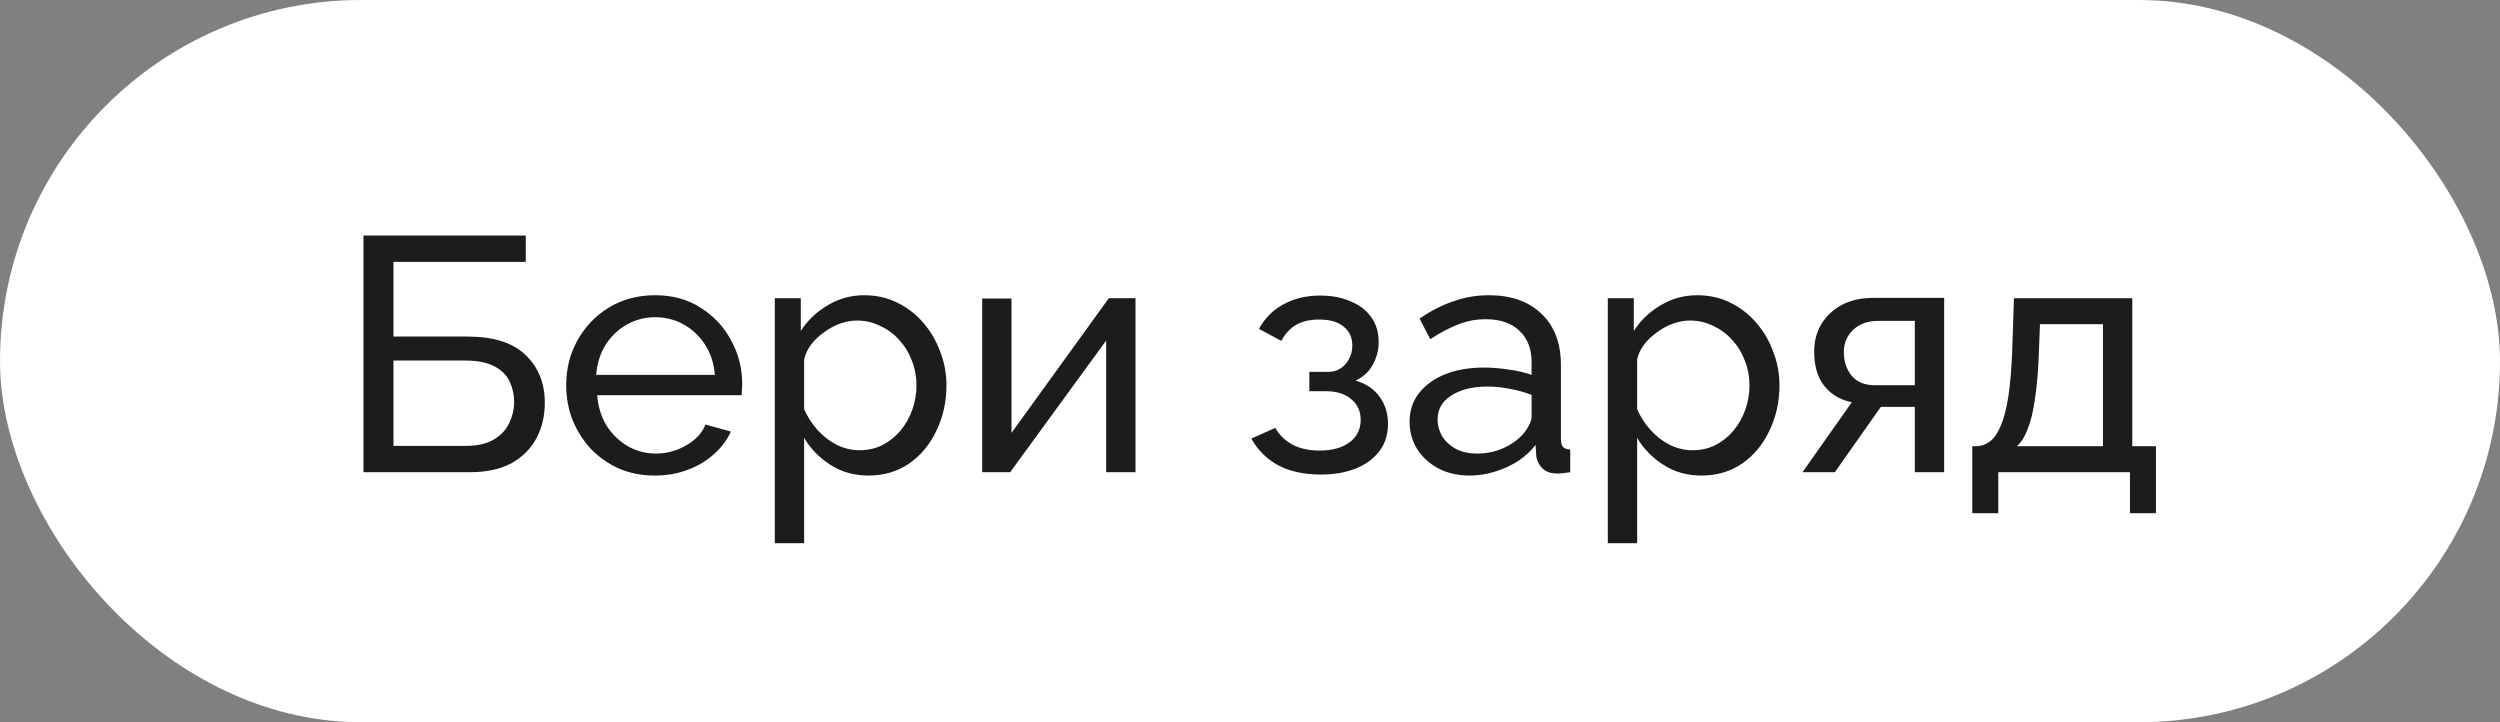
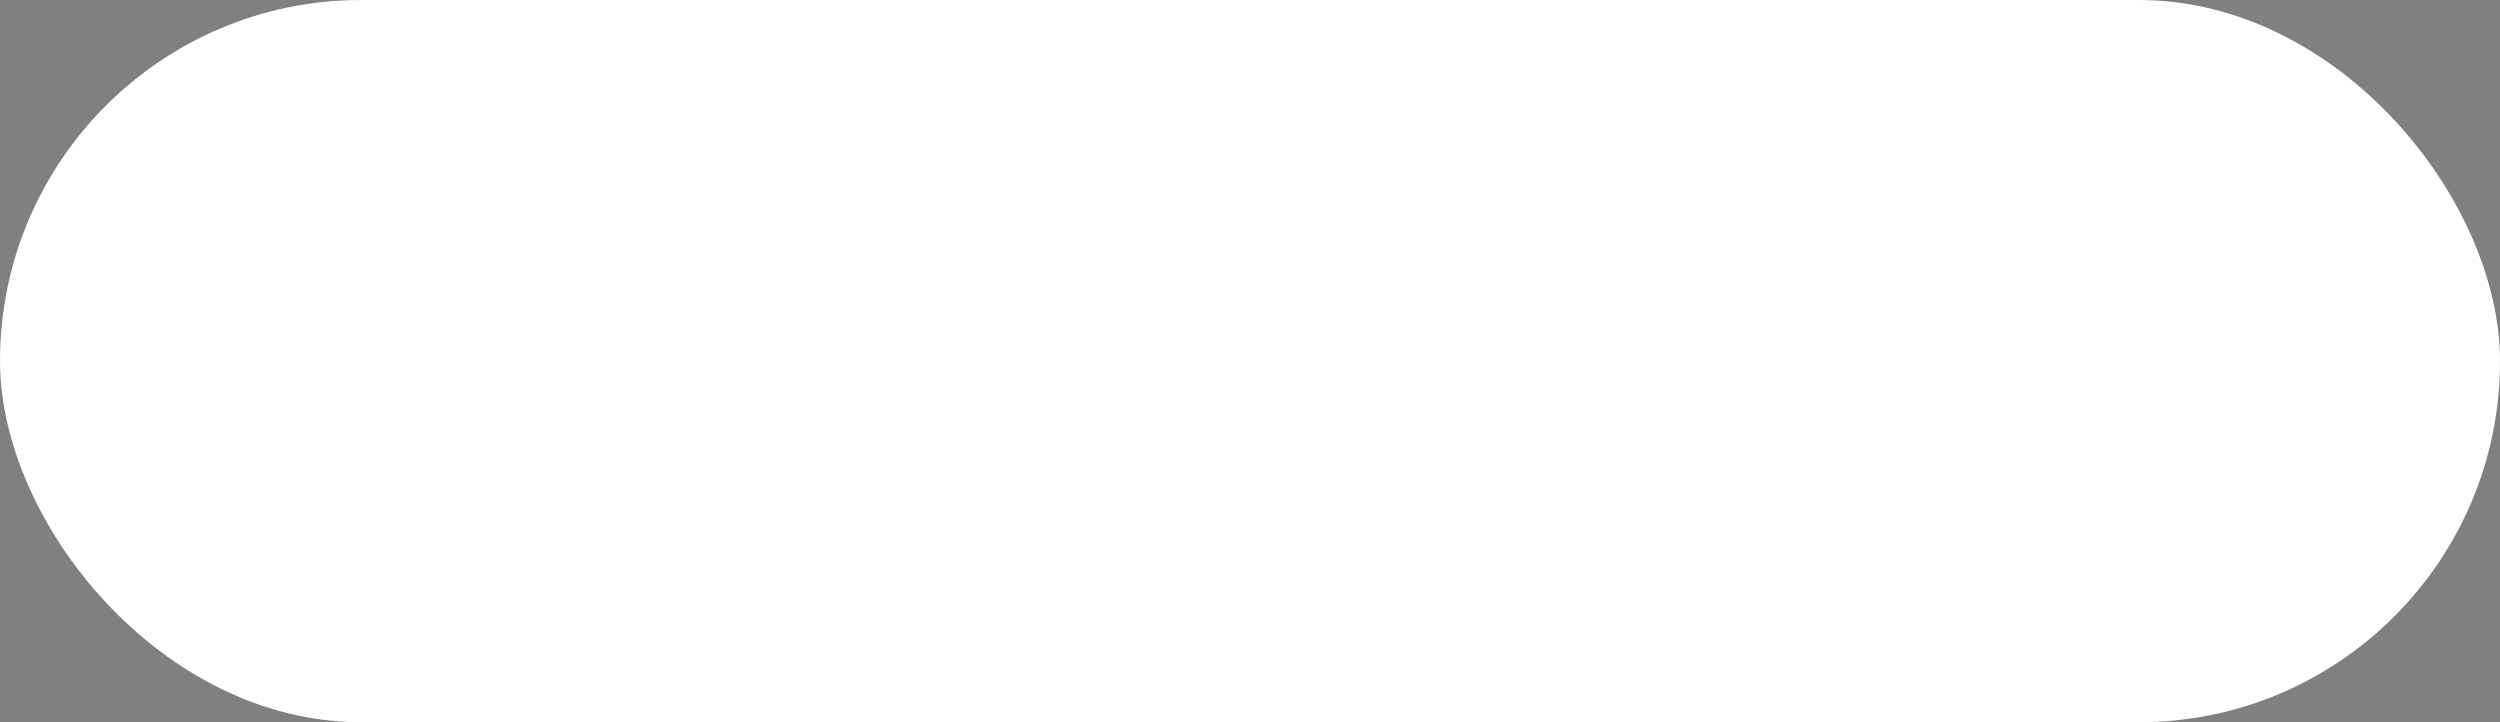
<svg xmlns="http://www.w3.org/2000/svg" width="90" height="26" viewBox="0 0 90 26" fill="none">
  <rect x="0" y="0" width="90" height="26" fill="#808080" stroke="none" />
  <rect width="90" height="26" rx="13" fill="white" />
-   <path d="M13.085 17V8.48H18.928V9.428H14.165V12.116H16.828C17.765 12.116 18.46 12.336 18.916 12.776C19.381 13.216 19.613 13.792 19.613 14.504C19.613 14.976 19.512 15.4 19.312 15.776C19.113 16.152 18.812 16.452 18.413 16.676C18.012 16.892 17.509 17 16.901 17H13.085ZM14.165 16.052H16.768C17.184 16.052 17.52 15.976 17.776 15.824C18.032 15.672 18.216 15.476 18.328 15.236C18.448 14.988 18.509 14.732 18.509 14.468C18.509 14.212 18.456 13.972 18.352 13.748C18.248 13.516 18.069 13.332 17.812 13.196C17.556 13.052 17.197 12.98 16.733 12.98H14.165V16.052ZM23.575 17.12C23.103 17.12 22.671 17.036 22.279 16.868C21.895 16.692 21.559 16.456 21.271 16.16C20.991 15.856 20.771 15.508 20.611 15.116C20.459 14.724 20.383 14.308 20.383 13.868C20.383 13.276 20.519 12.736 20.791 12.248C21.063 11.76 21.439 11.368 21.919 11.072C22.407 10.776 22.963 10.628 23.587 10.628C24.219 10.628 24.767 10.78 25.231 11.084C25.703 11.38 26.067 11.772 26.323 12.26C26.587 12.74 26.719 13.26 26.719 13.82C26.719 13.9 26.715 13.98 26.707 14.06C26.707 14.132 26.703 14.188 26.695 14.228H21.499C21.531 14.636 21.643 15 21.835 15.32C22.035 15.632 22.291 15.88 22.603 16.064C22.915 16.24 23.251 16.328 23.611 16.328C23.995 16.328 24.355 16.232 24.691 16.04C25.035 15.848 25.271 15.596 25.399 15.284L26.311 15.536C26.175 15.84 25.971 16.112 25.699 16.352C25.435 16.592 25.119 16.78 24.751 16.916C24.391 17.052 23.999 17.12 23.575 17.12ZM21.463 13.496H25.735C25.703 13.088 25.587 12.728 25.387 12.416C25.187 12.104 24.931 11.86 24.619 11.684C24.307 11.508 23.963 11.42 23.587 11.42C23.219 11.42 22.879 11.508 22.567 11.684C22.255 11.86 21.999 12.104 21.799 12.416C21.607 12.728 21.495 13.088 21.463 13.496ZM31.265 17.12C30.753 17.12 30.297 16.992 29.897 16.736C29.497 16.48 29.181 16.156 28.949 15.764V19.556H27.893V10.736H28.829V11.912C29.077 11.528 29.401 11.22 29.801 10.988C30.201 10.748 30.637 10.628 31.109 10.628C31.541 10.628 31.937 10.716 32.297 10.892C32.657 11.068 32.969 11.308 33.233 11.612C33.497 11.916 33.701 12.264 33.845 12.656C33.997 13.04 34.073 13.444 34.073 13.868C34.073 14.46 33.953 15.004 33.713 15.5C33.481 15.996 33.153 16.392 32.729 16.688C32.305 16.976 31.817 17.12 31.265 17.12ZM30.941 16.208C31.253 16.208 31.533 16.144 31.781 16.016C32.037 15.88 32.253 15.704 32.429 15.488C32.613 15.264 32.753 15.012 32.849 14.732C32.945 14.452 32.993 14.164 32.993 13.868C32.993 13.556 32.937 13.26 32.825 12.98C32.721 12.7 32.569 12.452 32.369 12.236C32.177 12.02 31.949 11.852 31.685 11.732C31.429 11.604 31.149 11.54 30.845 11.54C30.653 11.54 30.453 11.576 30.245 11.648C30.045 11.72 29.853 11.824 29.669 11.96C29.485 12.088 29.329 12.236 29.201 12.404C29.073 12.572 28.989 12.752 28.949 12.944V14.732C29.069 15.004 29.229 15.252 29.429 15.476C29.629 15.7 29.861 15.88 30.125 16.016C30.389 16.144 30.661 16.208 30.941 16.208ZM35.358 17V10.748H36.414V15.584L39.918 10.736H40.878V17H39.822V12.26L36.366 17H35.358ZM47.556 17.084C46.948 17.084 46.432 16.972 46.008 16.748C45.592 16.516 45.272 16.196 45.048 15.788L45.912 15.404C46.056 15.66 46.26 15.86 46.524 16.004C46.796 16.148 47.124 16.22 47.508 16.22C47.964 16.22 48.324 16.12 48.588 15.92C48.852 15.72 48.984 15.452 48.984 15.116C48.984 14.812 48.876 14.568 48.66 14.384C48.452 14.192 48.156 14.092 47.772 14.084H47.136V13.388H47.808C47.976 13.388 48.124 13.348 48.252 13.268C48.388 13.18 48.492 13.064 48.564 12.92C48.644 12.776 48.684 12.616 48.684 12.44C48.684 12.16 48.584 11.936 48.384 11.768C48.184 11.592 47.884 11.504 47.484 11.504C47.156 11.504 46.88 11.568 46.656 11.696C46.44 11.824 46.264 12.016 46.128 12.272L45.324 11.84C45.524 11.464 45.812 11.172 46.188 10.964C46.572 10.748 47.02 10.64 47.532 10.64C47.94 10.64 48.3 10.708 48.612 10.844C48.932 10.972 49.18 11.16 49.356 11.408C49.54 11.656 49.632 11.956 49.632 12.308C49.632 12.604 49.56 12.88 49.416 13.136C49.28 13.384 49.076 13.572 48.804 13.7C49.18 13.812 49.468 14.008 49.668 14.288C49.868 14.56 49.968 14.884 49.968 15.26C49.968 15.644 49.864 15.972 49.656 16.244C49.448 16.516 49.164 16.724 48.804 16.868C48.444 17.012 48.028 17.084 47.556 17.084ZM50.745 15.188C50.745 14.788 50.857 14.444 51.081 14.156C51.313 13.86 51.629 13.632 52.029 13.472C52.429 13.312 52.893 13.232 53.421 13.232C53.701 13.232 53.997 13.256 54.309 13.304C54.621 13.344 54.897 13.408 55.137 13.496V13.04C55.137 12.56 54.993 12.184 54.705 11.912C54.417 11.632 54.009 11.492 53.481 11.492C53.137 11.492 52.805 11.556 52.485 11.684C52.173 11.804 51.841 11.98 51.489 12.212L51.105 11.468C51.513 11.188 51.921 10.98 52.329 10.844C52.737 10.7 53.161 10.628 53.601 10.628C54.401 10.628 55.033 10.852 55.497 11.3C55.961 11.74 56.193 12.356 56.193 13.148V15.8C56.193 15.928 56.217 16.024 56.265 16.088C56.321 16.144 56.409 16.176 56.529 16.184V17C56.425 17.016 56.333 17.028 56.253 17.036C56.181 17.044 56.121 17.048 56.073 17.048C55.825 17.048 55.637 16.98 55.509 16.844C55.389 16.708 55.321 16.564 55.305 16.412L55.281 16.016C55.009 16.368 54.653 16.64 54.213 16.832C53.773 17.024 53.337 17.12 52.905 17.12C52.489 17.12 52.117 17.036 51.789 16.868C51.461 16.692 51.205 16.46 51.021 16.172C50.837 15.876 50.745 15.548 50.745 15.188ZM54.825 15.632C54.921 15.52 54.997 15.408 55.053 15.296C55.109 15.176 55.137 15.076 55.137 14.996V14.216C54.889 14.12 54.629 14.048 54.357 14C54.085 13.944 53.817 13.916 53.553 13.916C53.017 13.916 52.581 14.024 52.245 14.24C51.917 14.448 51.753 14.736 51.753 15.104C51.753 15.304 51.805 15.5 51.909 15.692C52.021 15.876 52.181 16.028 52.389 16.148C52.605 16.268 52.869 16.328 53.181 16.328C53.509 16.328 53.821 16.264 54.117 16.136C54.413 16 54.649 15.832 54.825 15.632ZM61.253 17.12C60.741 17.12 60.285 16.992 59.885 16.736C59.485 16.48 59.169 16.156 58.937 15.764V19.556H57.881V10.736H58.817V11.912C59.065 11.528 59.389 11.22 59.789 10.988C60.189 10.748 60.625 10.628 61.097 10.628C61.529 10.628 61.925 10.716 62.285 10.892C62.645 11.068 62.957 11.308 63.221 11.612C63.485 11.916 63.689 12.264 63.833 12.656C63.985 13.04 64.061 13.444 64.061 13.868C64.061 14.46 63.941 15.004 63.701 15.5C63.469 15.996 63.141 16.392 62.717 16.688C62.293 16.976 61.805 17.12 61.253 17.12ZM60.929 16.208C61.241 16.208 61.521 16.144 61.769 16.016C62.025 15.88 62.241 15.704 62.417 15.488C62.601 15.264 62.741 15.012 62.837 14.732C62.933 14.452 62.981 14.164 62.981 13.868C62.981 13.556 62.925 13.26 62.813 12.98C62.709 12.7 62.557 12.452 62.357 12.236C62.165 12.02 61.937 11.852 61.673 11.732C61.417 11.604 61.137 11.54 60.833 11.54C60.641 11.54 60.441 11.576 60.233 11.648C60.033 11.72 59.841 11.824 59.657 11.96C59.473 12.088 59.317 12.236 59.189 12.404C59.061 12.572 58.977 12.752 58.937 12.944V14.732C59.057 15.004 59.217 15.252 59.417 15.476C59.617 15.7 59.849 15.88 60.113 16.016C60.377 16.144 60.649 16.208 60.929 16.208ZM64.89 17L66.666 14.48C66.258 14.4 65.93 14.208 65.682 13.904C65.434 13.592 65.31 13.176 65.31 12.656C65.31 12.28 65.398 11.948 65.574 11.66C65.75 11.372 65.994 11.144 66.306 10.976C66.626 10.808 66.998 10.724 67.422 10.724H69.99V17H68.934V14.648H67.71L66.054 17H64.89ZM67.494 13.868H68.934V11.552H67.614C67.238 11.552 66.938 11.66 66.714 11.876C66.49 12.084 66.378 12.352 66.378 12.68C66.378 13.008 66.47 13.288 66.654 13.52C66.846 13.752 67.126 13.868 67.494 13.868ZM71.002 18.476V16.064H71.134C71.31 16.064 71.47 16.012 71.614 15.908C71.766 15.804 71.898 15.624 72.01 15.368C72.13 15.104 72.226 14.744 72.298 14.288C72.37 13.832 72.418 13.252 72.442 12.548L72.502 10.736H76.762V16.064H77.614V18.476H76.678V17H71.938V18.476H71.002ZM72.61 16.064H75.706V11.672H73.438L73.402 12.644C73.378 13.324 73.33 13.896 73.258 14.36C73.194 14.816 73.106 15.18 72.994 15.452C72.89 15.724 72.762 15.928 72.61 16.064Z" fill="#1C1C1C" />
</svg>